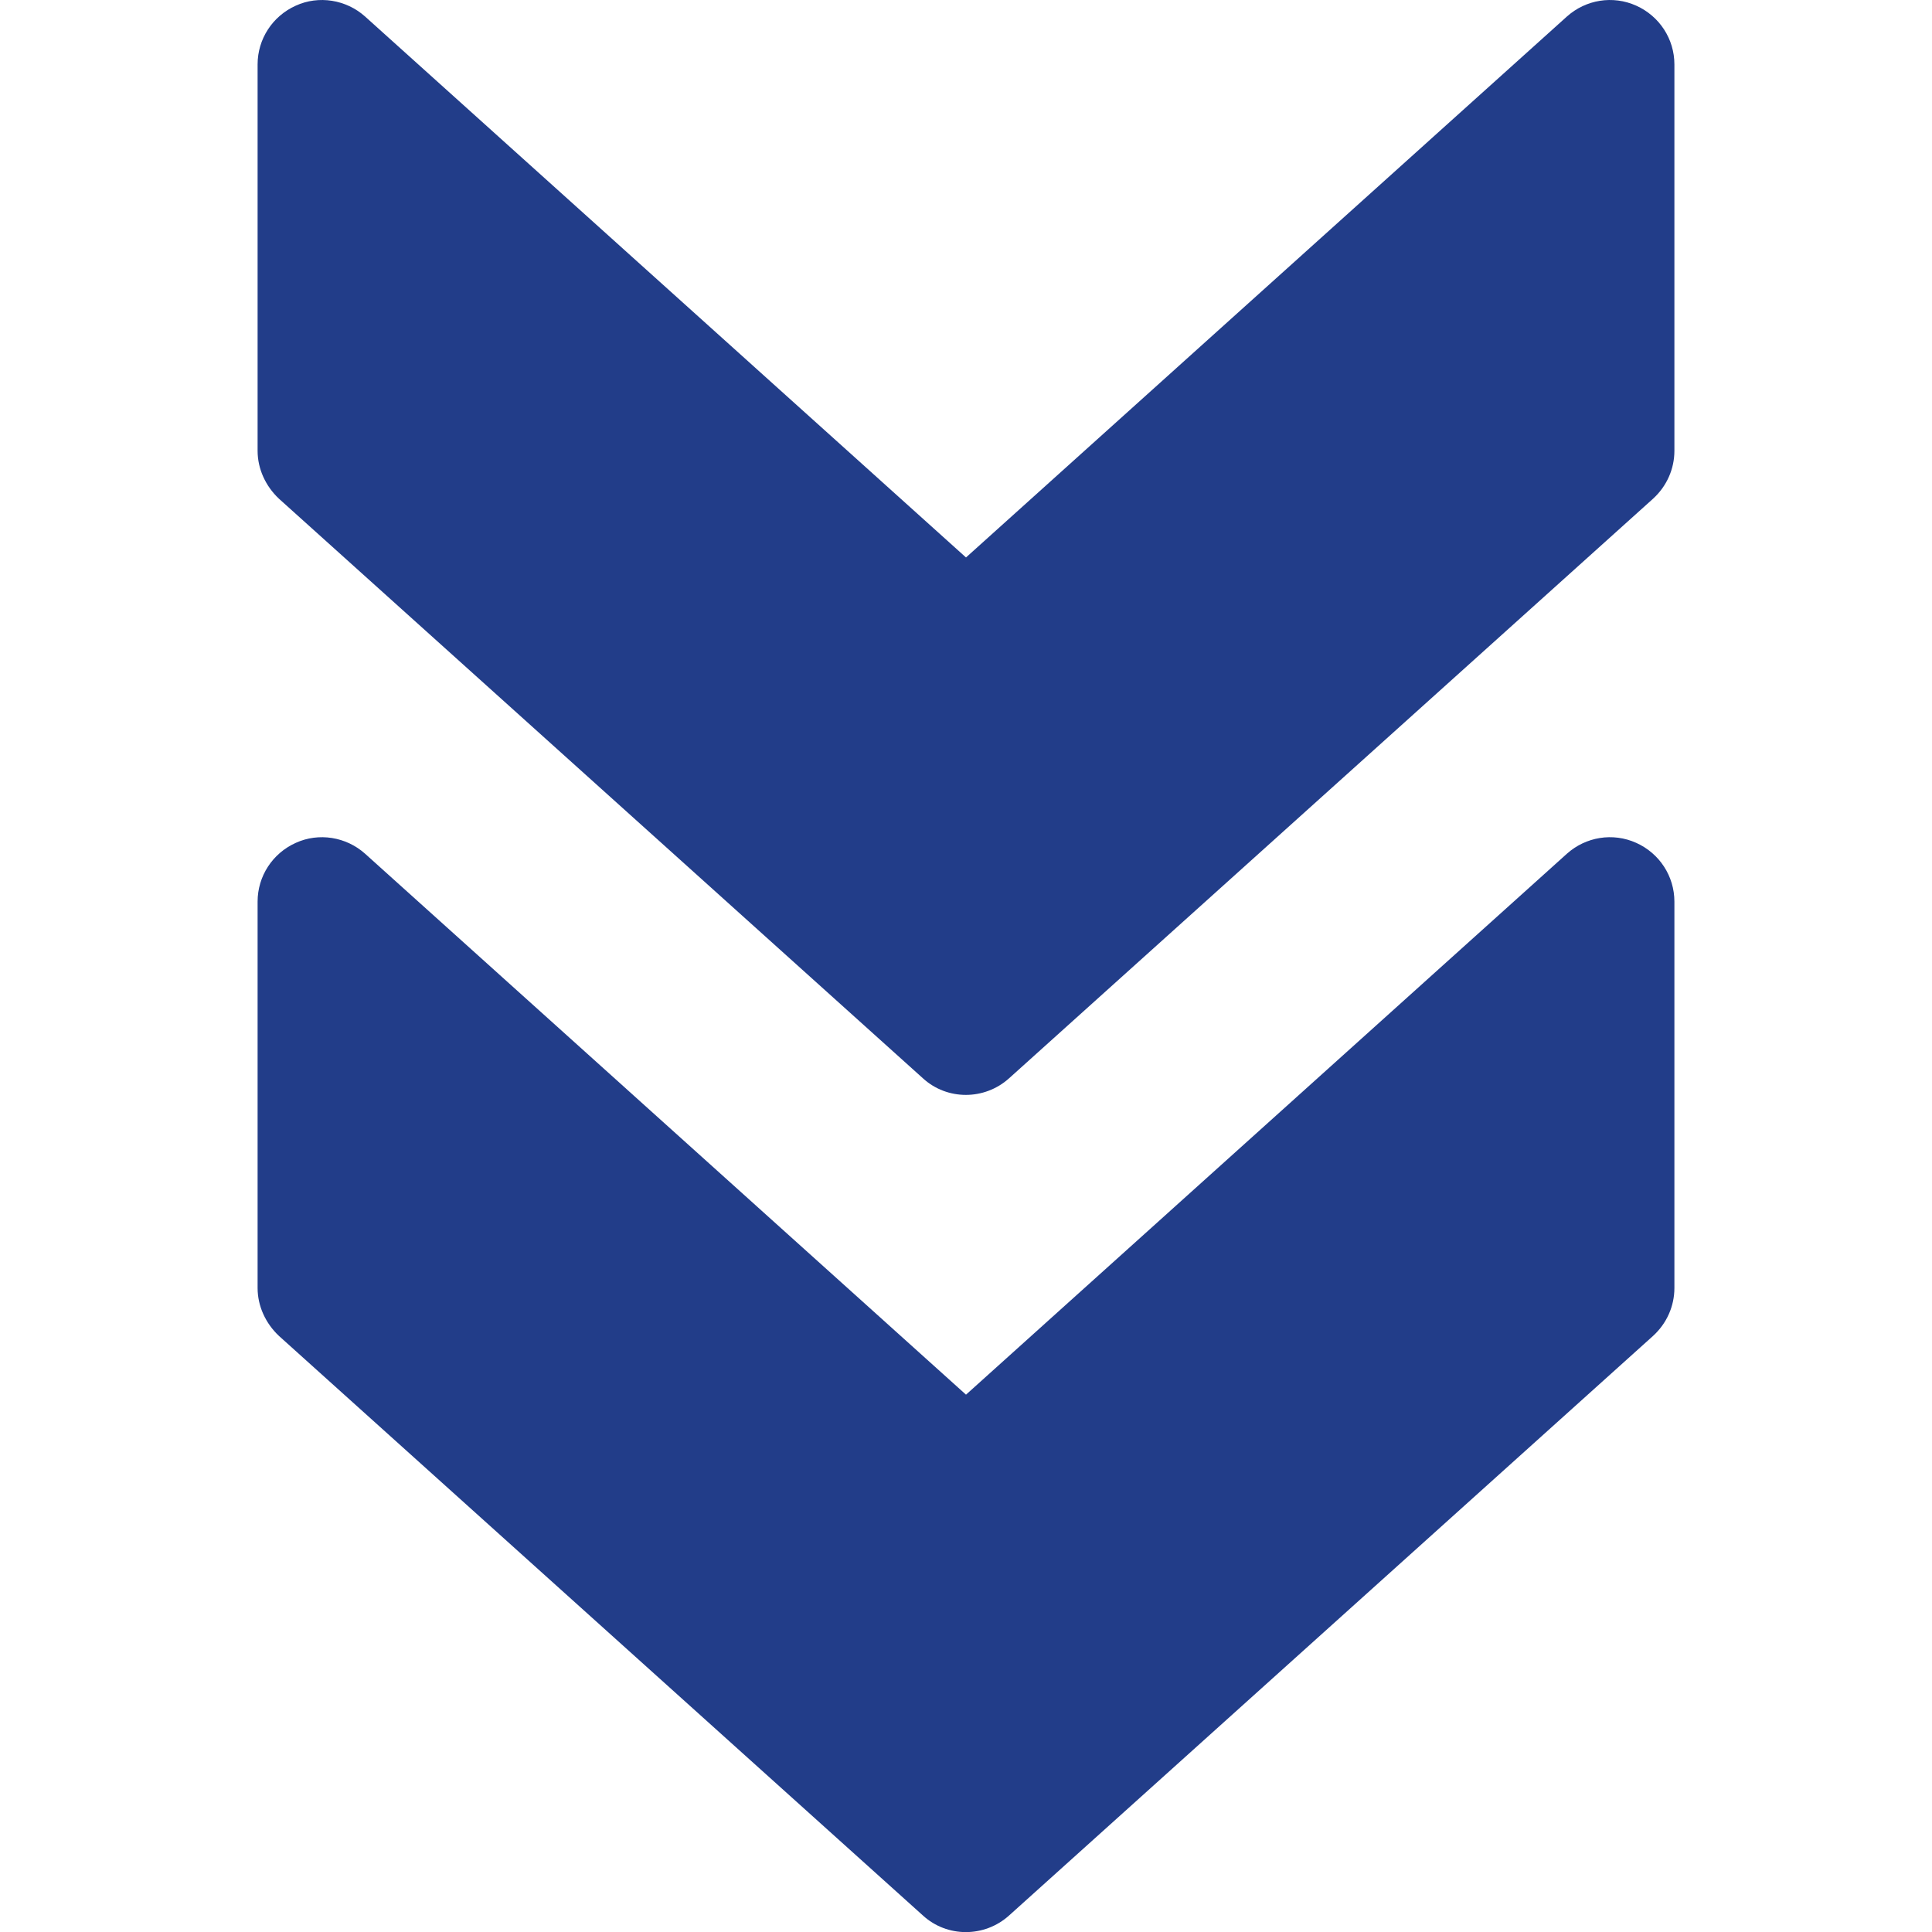
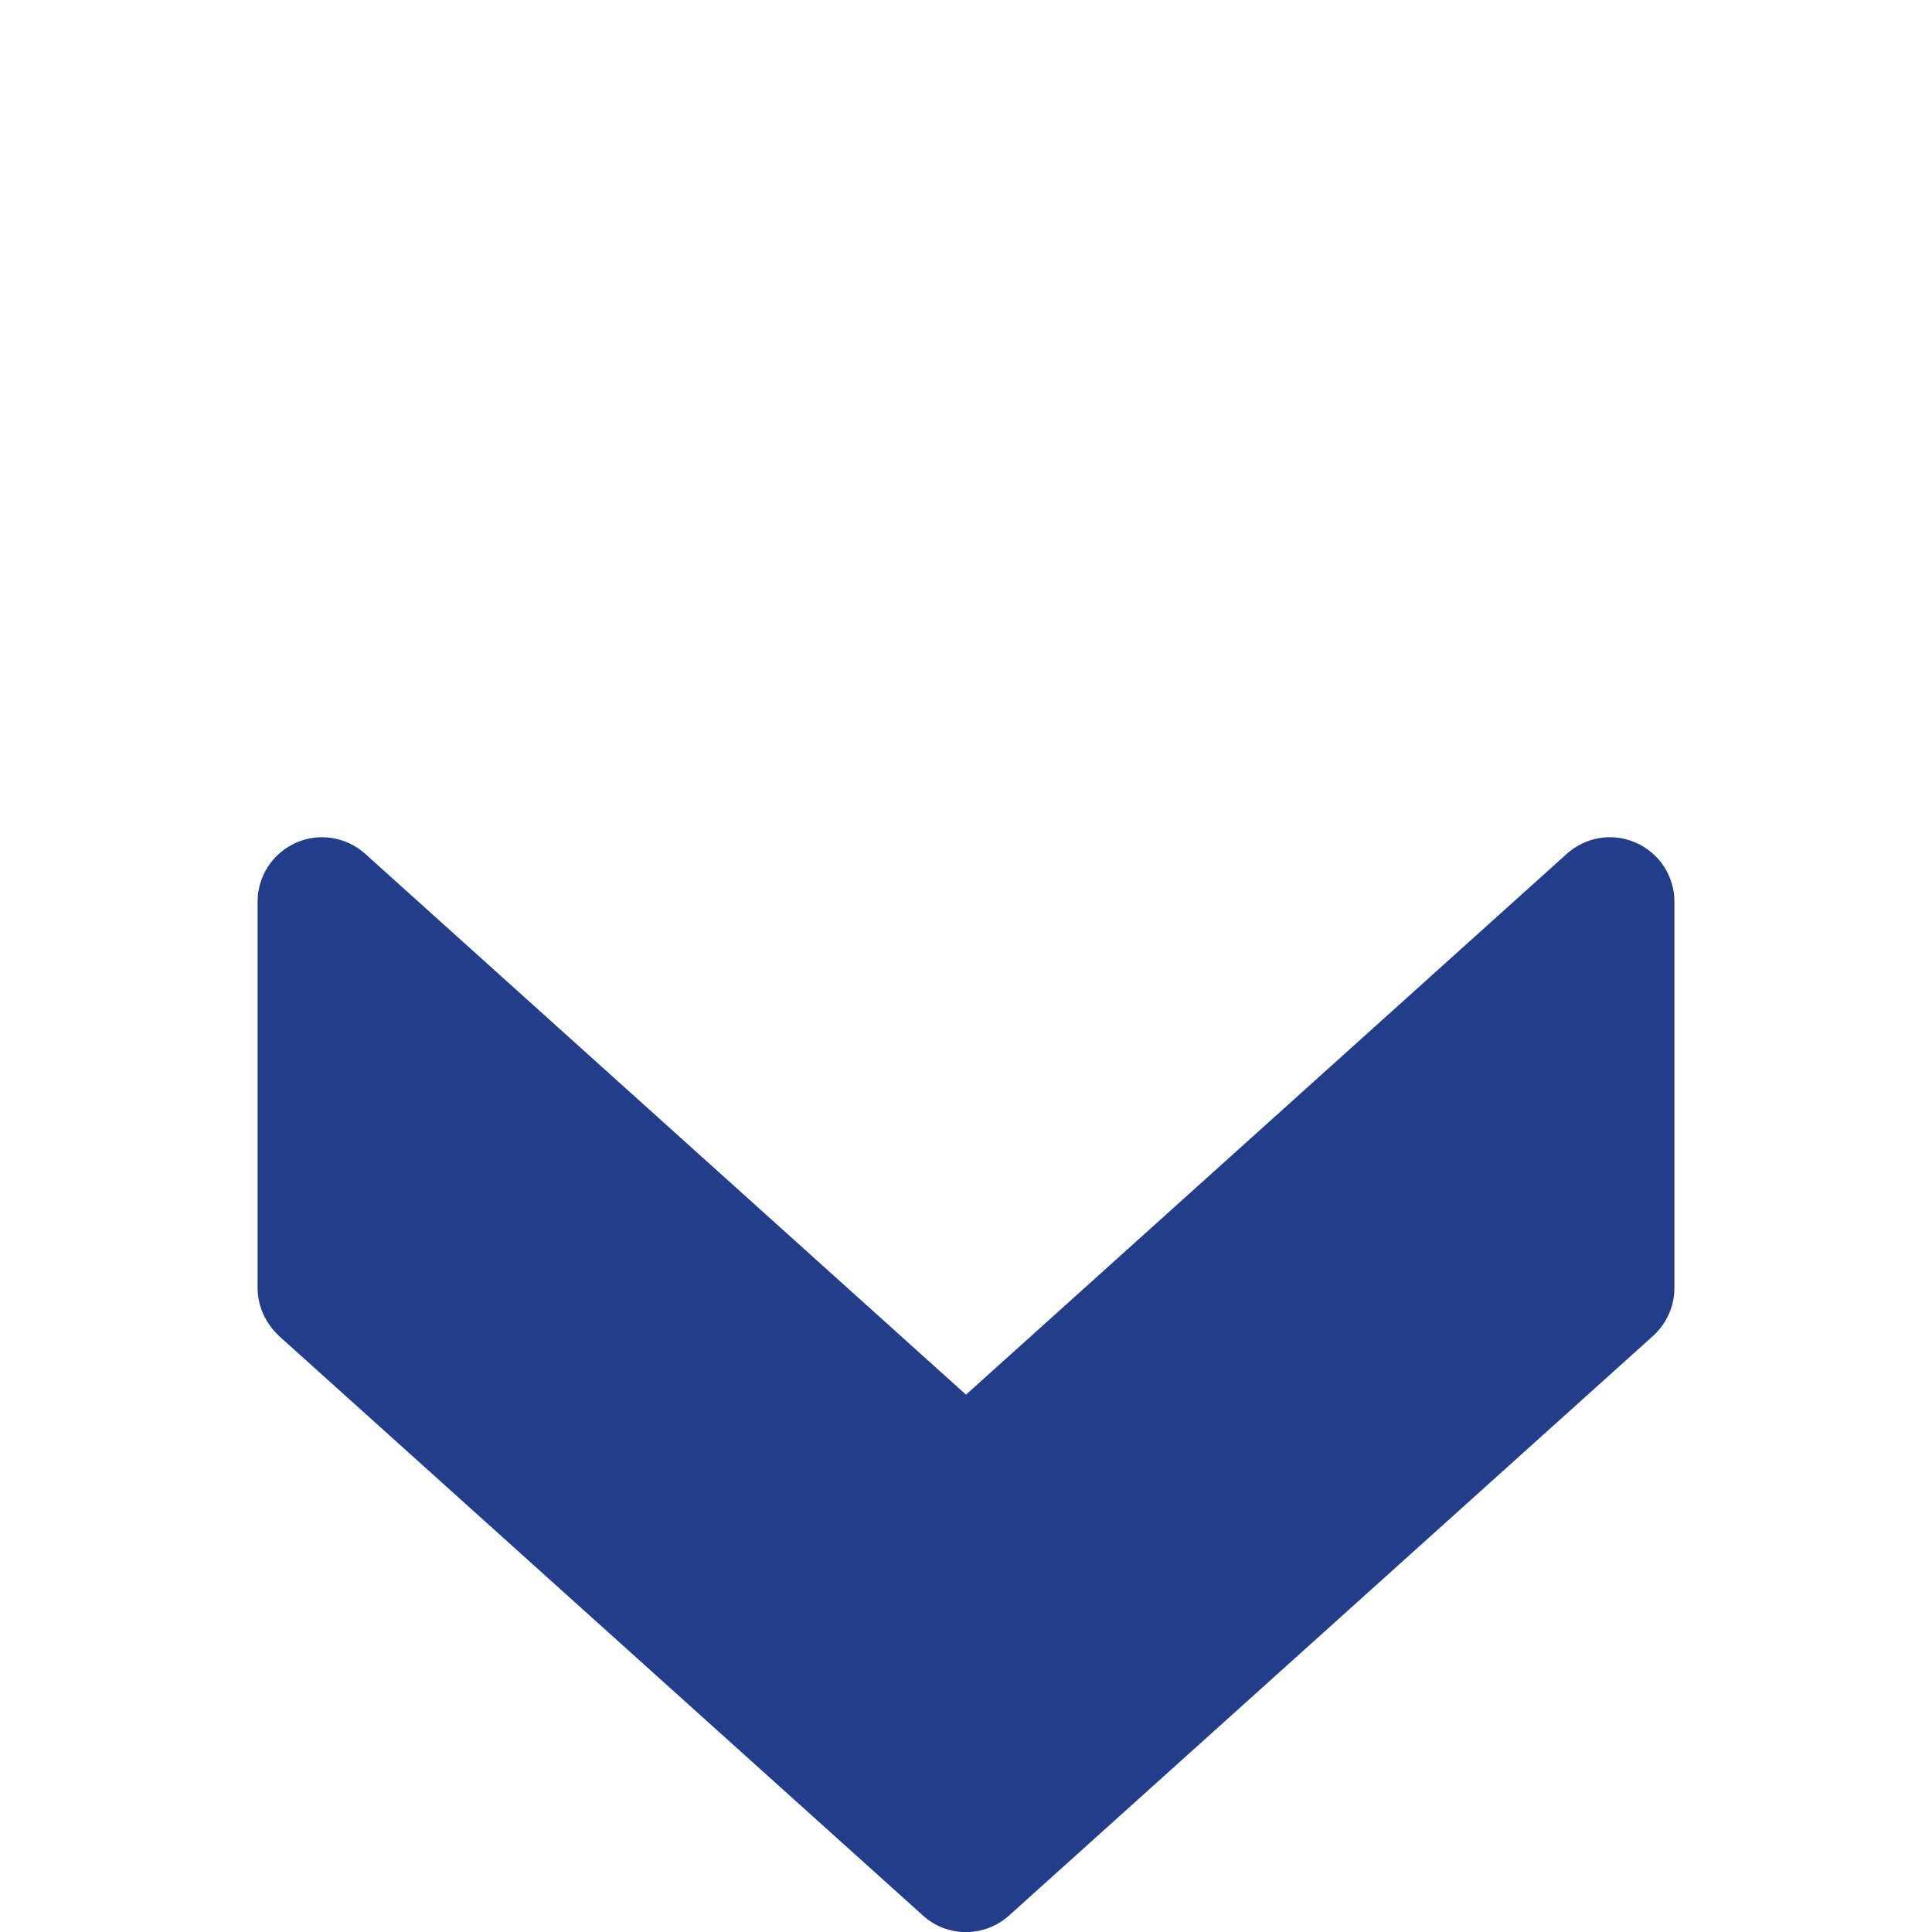
<svg xmlns="http://www.w3.org/2000/svg" version="1.1" id="Capa_1" x="0px" y="0px" viewBox="0 0 480 480" style="enable-background:new 0 0 480 480;" xml:space="preserve">
  <style type="text/css">
	.st0{fill:#223D89;}
</style>
  <g>
    <g>
      <path class="st0" d="M250.7,475.9l160-144c3.4-3.1,5.3-7.4,5.3-11.9v-96c0-6.3-3.7-12-9.5-14.6c-5.8-2.6-12.5-1.5-17.2,2.7    L240,346.5L90.7,212.1c-4.7-4.2-11.5-5.3-17.2-2.7C67.7,212,64,217.7,64,224v96c0,4.5,2,8.8,5.3,11.9l160,144    C235.3,481.4,244.6,481.4,250.7,475.9z" />
    </g>
  </g>
  <g>
    <g>
-       <path class="st0" d="M250.7,267.9l160-144c3.4-3.1,5.3-7.4,5.3-11.9V16c0-6.3-3.7-12-9.5-14.6c-5.8-2.6-12.5-1.5-17.2,2.7    L240,138.5L90.7,4.1C86-0.1,79.2-1.2,73.5,1.4C67.7,4,64,9.7,64,16v96c0,4.5,2,8.8,5.3,11.9l160,144    C235.3,273.4,244.6,273.4,250.7,267.9z" />
-     </g>
+       </g>
  </g>
</svg>